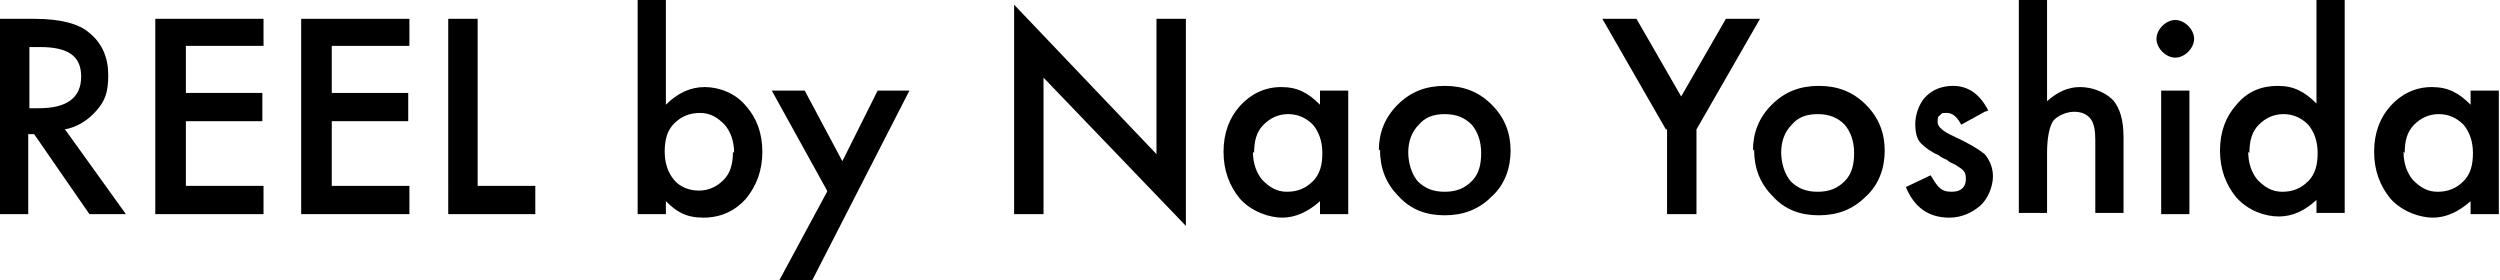
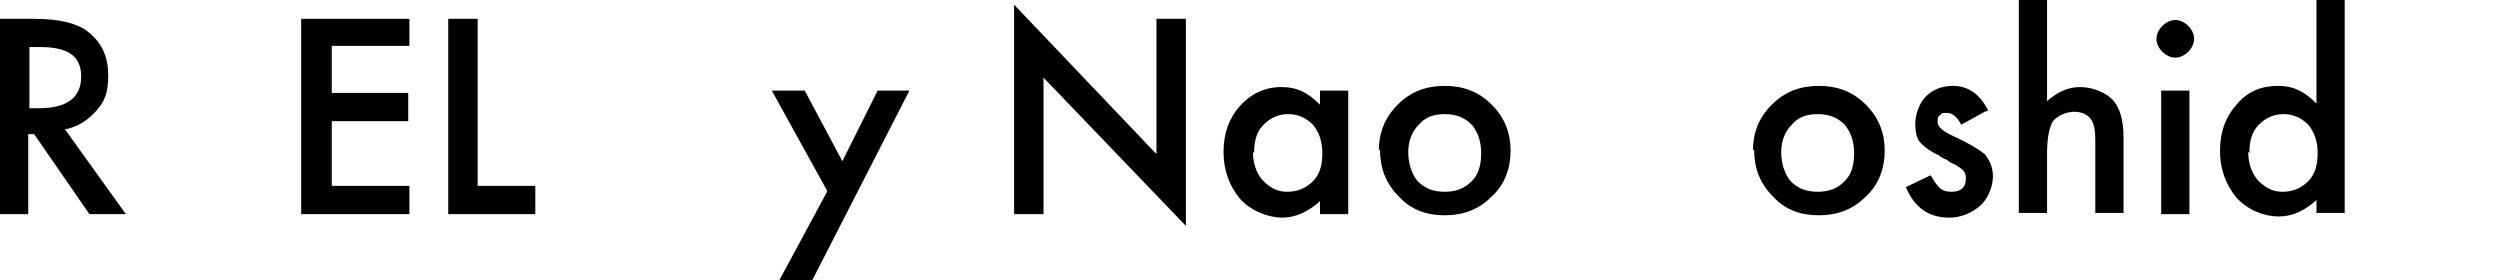
<svg xmlns="http://www.w3.org/2000/svg" version="1.1" viewBox="0 0 212.5 23.8">
  <g>
    <g id="_レイヤー_1" data-name="レイヤー_1">
      <g>
        <path d="M5.6,11.1l5.1,7.1h-3.1l-4.7-6.8h-.5v6.8H0V1.6h2.9c2.2,0,3.8.4,4.7,1.2,1.1.9,1.6,2.1,1.6,3.6s-.3,2.2-1,3c-.7.8-1.6,1.4-2.7,1.6ZM2.5,9.2h.8c2.4,0,3.6-.9,3.6-2.7s-1.2-2.5-3.5-2.5h-.9v5.3Z" />
-         <path d="M22.4,3.9h-6.6v4h6.5v2.4h-6.5v5.5h6.6v2.4h-9.2V1.6h9.2v2.4Z" />
        <path d="M34.8,3.9h-6.6v4h6.5v2.4h-6.5v5.5h6.6v2.4h-9.2V1.6h9.2v2.4Z" />
        <path d="M40.6,1.6v14.2h4.9v2.4h-7.4V1.6h2.5Z" />
-         <path d="M56.6,0v8.9c1-1,2.1-1.5,3.3-1.5s2.6.5,3.5,1.6c.9,1,1.4,2.3,1.4,3.9s-.5,2.9-1.4,4c-.9,1-2.1,1.6-3.6,1.6s-2.3-.5-3.2-1.4v1.1h-2.4V0h2.4ZM62.4,13c0-1-.3-1.8-.8-2.4-.6-.6-1.2-1-2.1-1s-1.6.3-2.2.9c-.6.6-.8,1.4-.8,2.4s.3,1.8.8,2.4c.5.6,1.3.9,2.1.9s1.5-.3,2.1-.9c.6-.6.8-1.4.8-2.4Z" />
        <path d="M70.3,16.2l-4.7-8.5h2.8l3.2,6,3-6h2.7l-8.3,16.2h-2.8l4.1-7.6Z" />
        <path d="M86.2,18.1V.4l12.1,12.7V1.6h2.5v17.6l-12.1-12.6v11.6h-2.5Z" />
        <path d="M112.2,7.7h2.4v10.5h-2.4v-1.1c-1,.9-2.1,1.4-3.2,1.4s-2.6-.5-3.6-1.6c-.9-1.1-1.4-2.4-1.4-4s.5-2.9,1.4-3.9c.9-1,2.1-1.6,3.5-1.6s2.3.5,3.3,1.5v-1.2ZM106.5,12.9c0,1,.3,1.8.8,2.4.6.6,1.2,1,2.1,1s1.6-.3,2.2-.9c.6-.6.8-1.4.8-2.4s-.3-1.8-.8-2.4c-.6-.6-1.3-.9-2.1-.9s-1.5.3-2.1.9c-.6.6-.8,1.4-.8,2.4Z" />
        <path d="M117.2,12.8c0-1.5.5-2.8,1.6-3.9,1.1-1.1,2.4-1.6,4-1.6s2.9.5,4,1.6c1.1,1.1,1.6,2.4,1.6,3.9s-.5,2.9-1.6,3.9c-1.1,1.1-2.4,1.6-4,1.6s-2.9-.5-3.9-1.6c-1.1-1.1-1.6-2.4-1.6-4ZM119.7,12.9c0,1,.3,1.9.8,2.5.6.6,1.3.9,2.3.9s1.7-.3,2.3-.9c.6-.6.8-1.4.8-2.4s-.3-1.8-.8-2.4c-.6-.6-1.3-.9-2.3-.9s-1.7.3-2.2.9c-.6.6-.9,1.4-.9,2.4Z" />
-         <path d="M141.6,11l-5.4-9.4h2.9l3.8,6.6,3.8-6.6h2.9l-5.4,9.4v7.2h-2.5v-7.2Z" />
        <path d="M149,12.8c0-1.5.5-2.8,1.6-3.9,1.1-1.1,2.4-1.6,4-1.6s2.9.5,4,1.6c1.1,1.1,1.6,2.4,1.6,3.9s-.5,2.9-1.6,3.9c-1.1,1.1-2.4,1.6-4,1.6s-2.9-.5-3.9-1.6c-1.1-1.1-1.6-2.4-1.6-4ZM151.4,12.9c0,1,.3,1.9.8,2.5.6.6,1.3.9,2.3.9s1.7-.3,2.3-.9c.6-.6.8-1.4.8-2.4s-.3-1.8-.8-2.4c-.6-.6-1.3-.9-2.3-.9s-1.7.3-2.2.9c-.6.6-.9,1.4-.9,2.4Z" />
        <path d="M168.7,9.5l-2,1.1c-.3-.6-.7-1-1.2-1s-.4,0-.6.2c-.2.1-.2.3-.2.6,0,.4.5.8,1.4,1.2,1.3.6,2.1,1.1,2.6,1.5.4.5.7,1.1.7,1.9s-.4,1.9-1.1,2.5c-.7.6-1.6,1-2.6,1-1.8,0-3-.9-3.7-2.6l2.1-1c.3.5.5.8.7,1,.3.3.6.4,1.1.4.8,0,1.2-.4,1.2-1.1s-.3-.8-.9-1.2c-.2-.1-.5-.2-.7-.4-.2-.1-.5-.2-.7-.4-.7-.3-1.2-.7-1.5-1-.4-.4-.5-1-.5-1.7s.3-1.7.9-2.3c.6-.6,1.4-.9,2.3-.9,1.3,0,2.3.7,3,2.1Z" />
        <path d="M171.6,0h2.4v8.6c.9-.8,1.8-1.2,2.8-1.2s2.1.4,2.8,1.1c.6.7.9,1.7.9,3.2v6.4h-2.4v-6.2c0-.8-.1-1.4-.4-1.8-.3-.4-.8-.6-1.4-.6s-1.4.3-1.8.8c-.3.5-.5,1.4-.5,2.7v5.1h-2.4V0Z" />
        <path d="M183.3,3.3c0-.4.2-.8.5-1.1.3-.3.7-.5,1.1-.5s.8.2,1.1.5c.3.3.5.7.5,1.1s-.2.8-.5,1.1c-.3.3-.7.5-1.1.5s-.8-.2-1.1-.5c-.3-.3-.5-.7-.5-1.1ZM186.1,7.7v10.5h-2.4V7.7h2.4Z" />
        <path d="M196.9,0h2.4v18.1h-2.4v-1.1c-1,.9-2,1.4-3.2,1.4s-2.6-.5-3.6-1.6c-.9-1.1-1.4-2.4-1.4-4s.5-2.9,1.4-3.9c.9-1.1,2.1-1.6,3.5-1.6s2.3.5,3.3,1.5V0ZM191.1,12.9c0,1,.3,1.8.8,2.4.6.6,1.2,1,2.1,1s1.6-.3,2.2-.9c.6-.6.8-1.4.8-2.4s-.3-1.8-.8-2.4c-.6-.6-1.3-.9-2.1-.9s-1.5.3-2.1.9c-.6.6-.8,1.4-.8,2.4Z" />
-         <path d="M210,7.7h2.4v10.5h-2.4v-1.1c-1,.9-2.1,1.4-3.2,1.4s-2.6-.5-3.6-1.6c-.9-1.1-1.4-2.4-1.4-4s.5-2.9,1.4-3.9c.9-1,2.1-1.6,3.5-1.6s2.3.5,3.3,1.5v-1.2ZM204.3,12.9c0,1,.3,1.8.8,2.4.6.6,1.2,1,2.1,1s1.6-.3,2.2-.9c.6-.6.8-1.4.8-2.4s-.3-1.8-.8-2.4c-.6-.6-1.3-.9-2.1-.9s-1.5.3-2.1.9c-.6.6-.8,1.4-.8,2.4Z" />
      </g>
    </g>
  </g>
</svg>